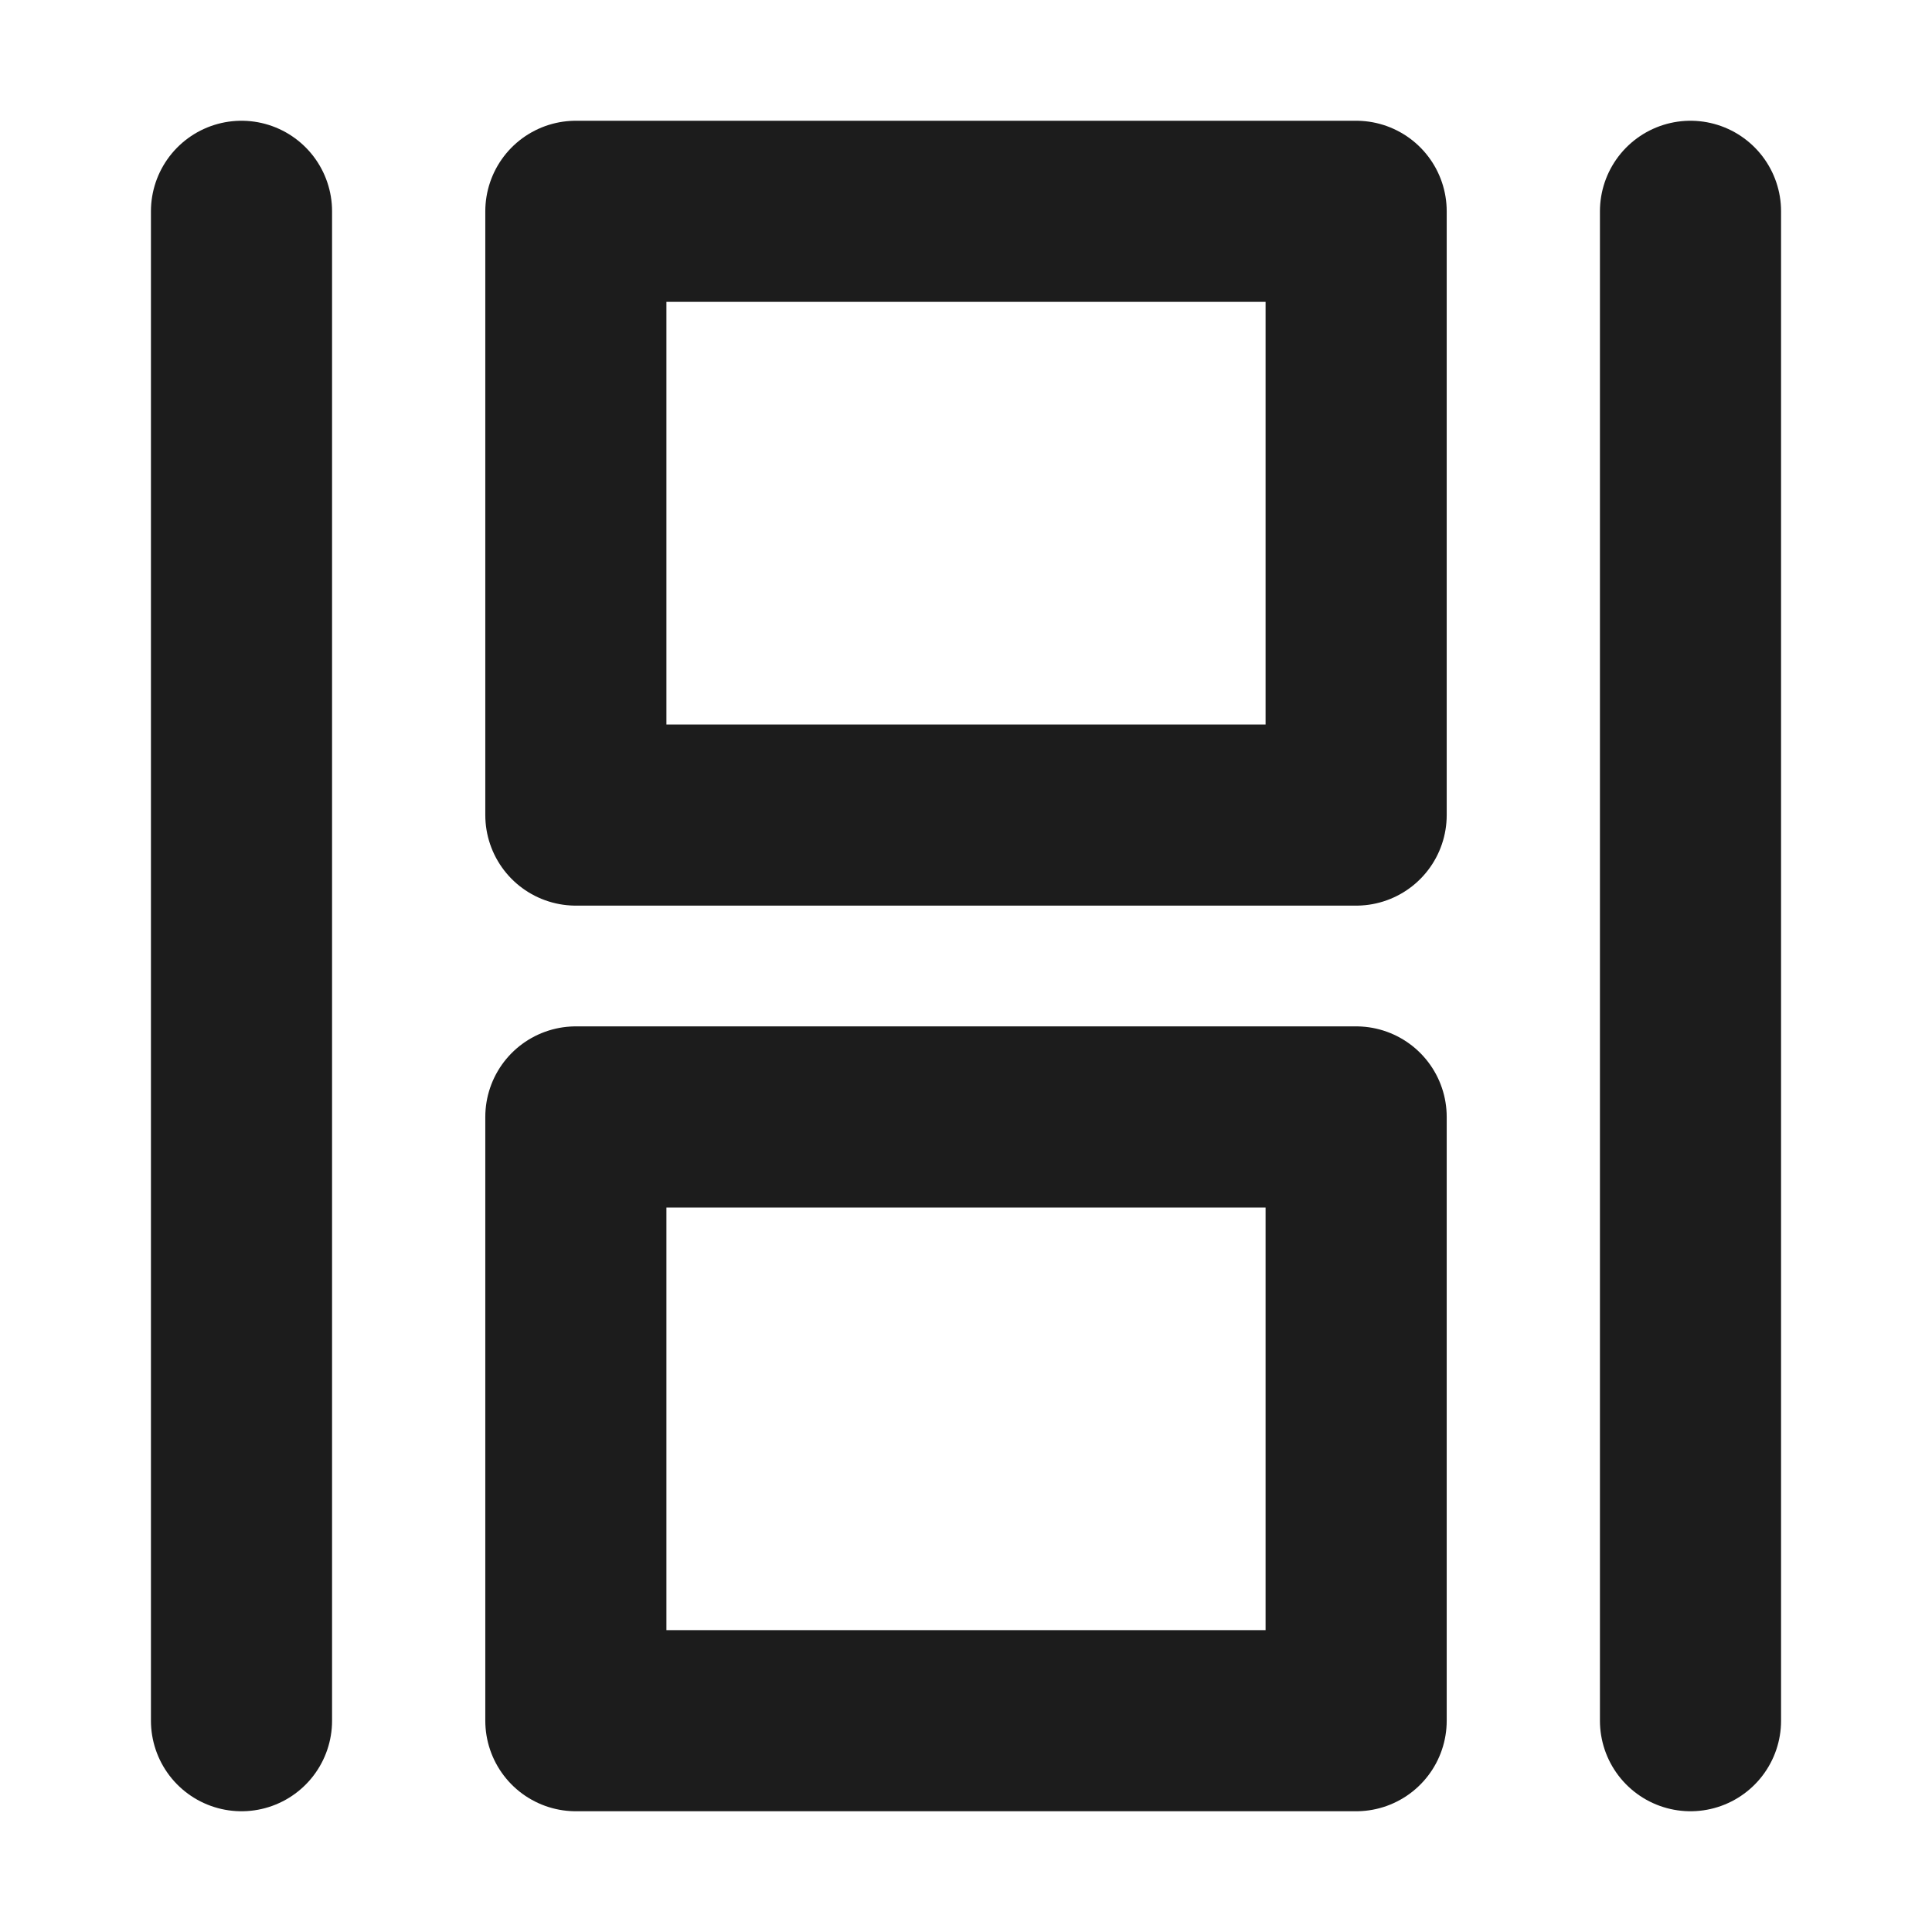
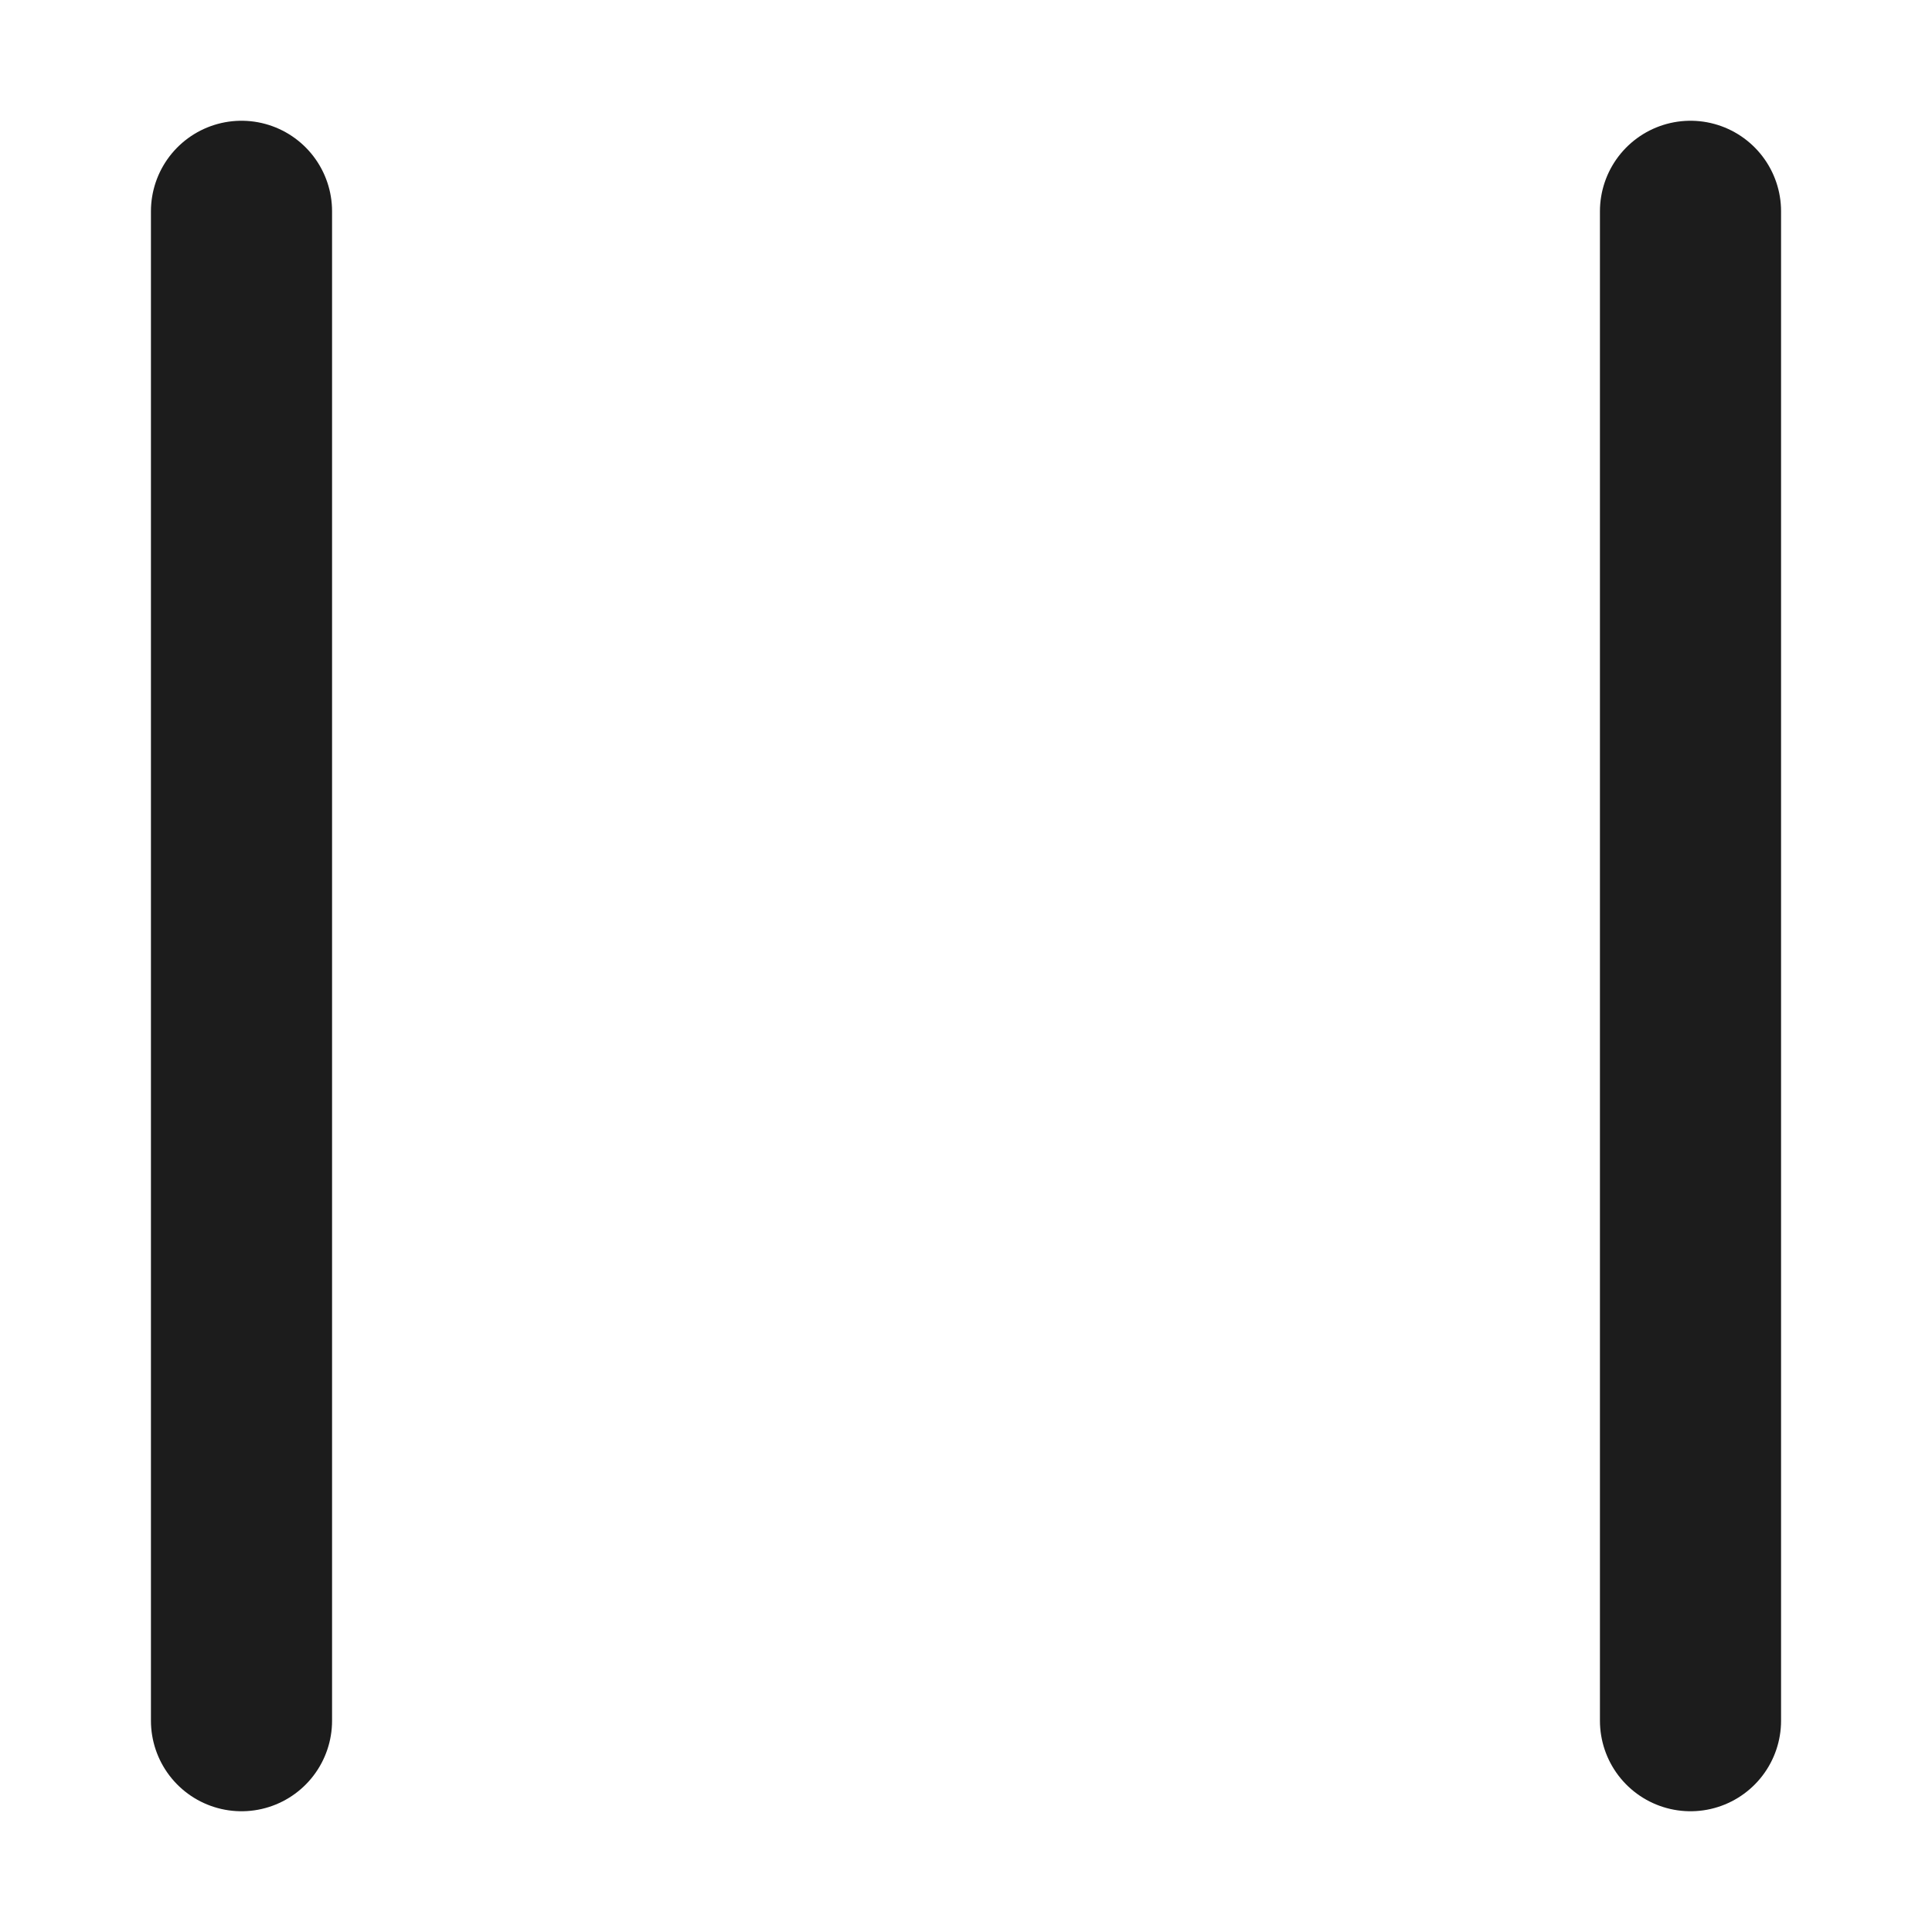
<svg xmlns="http://www.w3.org/2000/svg" id="Layer_1" version="1.1" viewBox="0 0 16 16">
  <line x1="2" y1="1.75" x2="2" y2="14.25" style="fill: none; stroke: #1c1c1c; stroke-linecap: round; stroke-linejoin: round; stroke-width: 1.5px;" />
  <line x1="14" y1="1.75" x2="14" y2="14.25" style="fill: none; stroke: #1c1c1c; stroke-linecap: round; stroke-linejoin: round; stroke-width: 1.5px;" />
-   <rect x="4.769" y="1.75" width="6.462" height="5" style="fill: none; stroke: #1c1c1c; stroke-linecap: round; stroke-linejoin: round; stroke-width: 1.5px;" />
-   <rect x="4.769" y="9.25" width="6.462" height="5" style="fill: none; stroke: #1c1c1c; stroke-linecap: round; stroke-linejoin: round; stroke-width: 1.5px;" />
</svg>